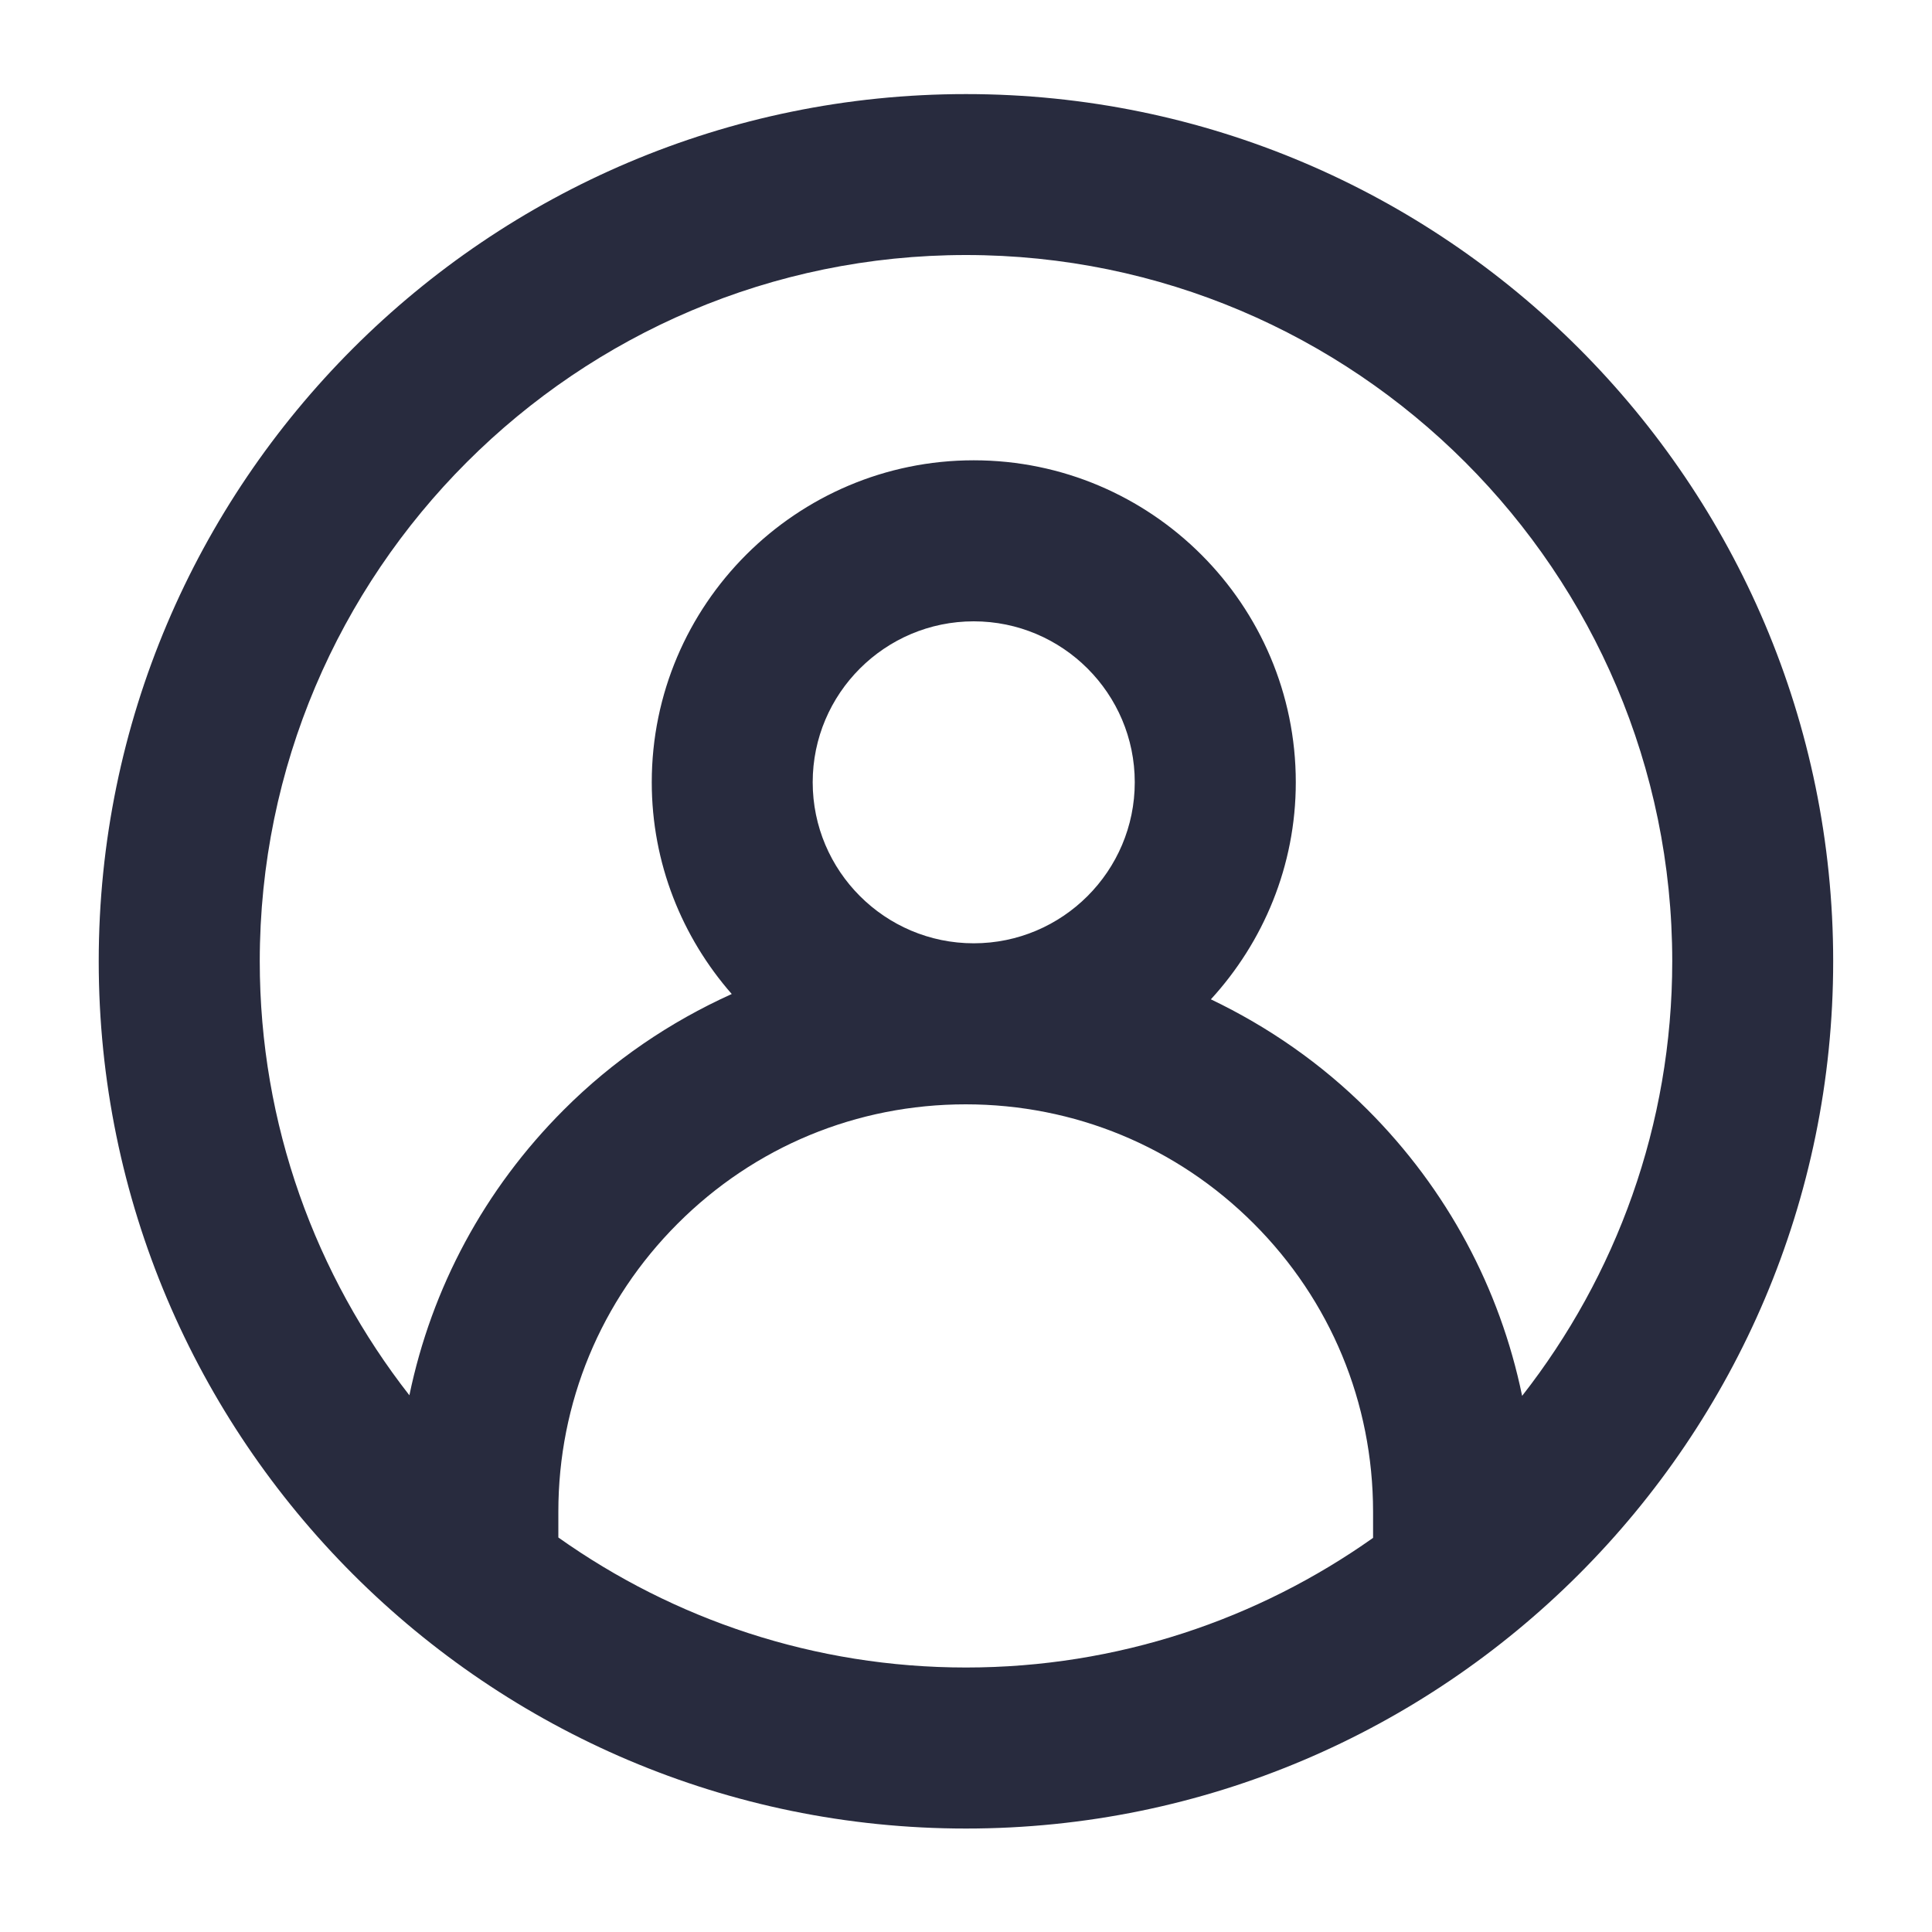
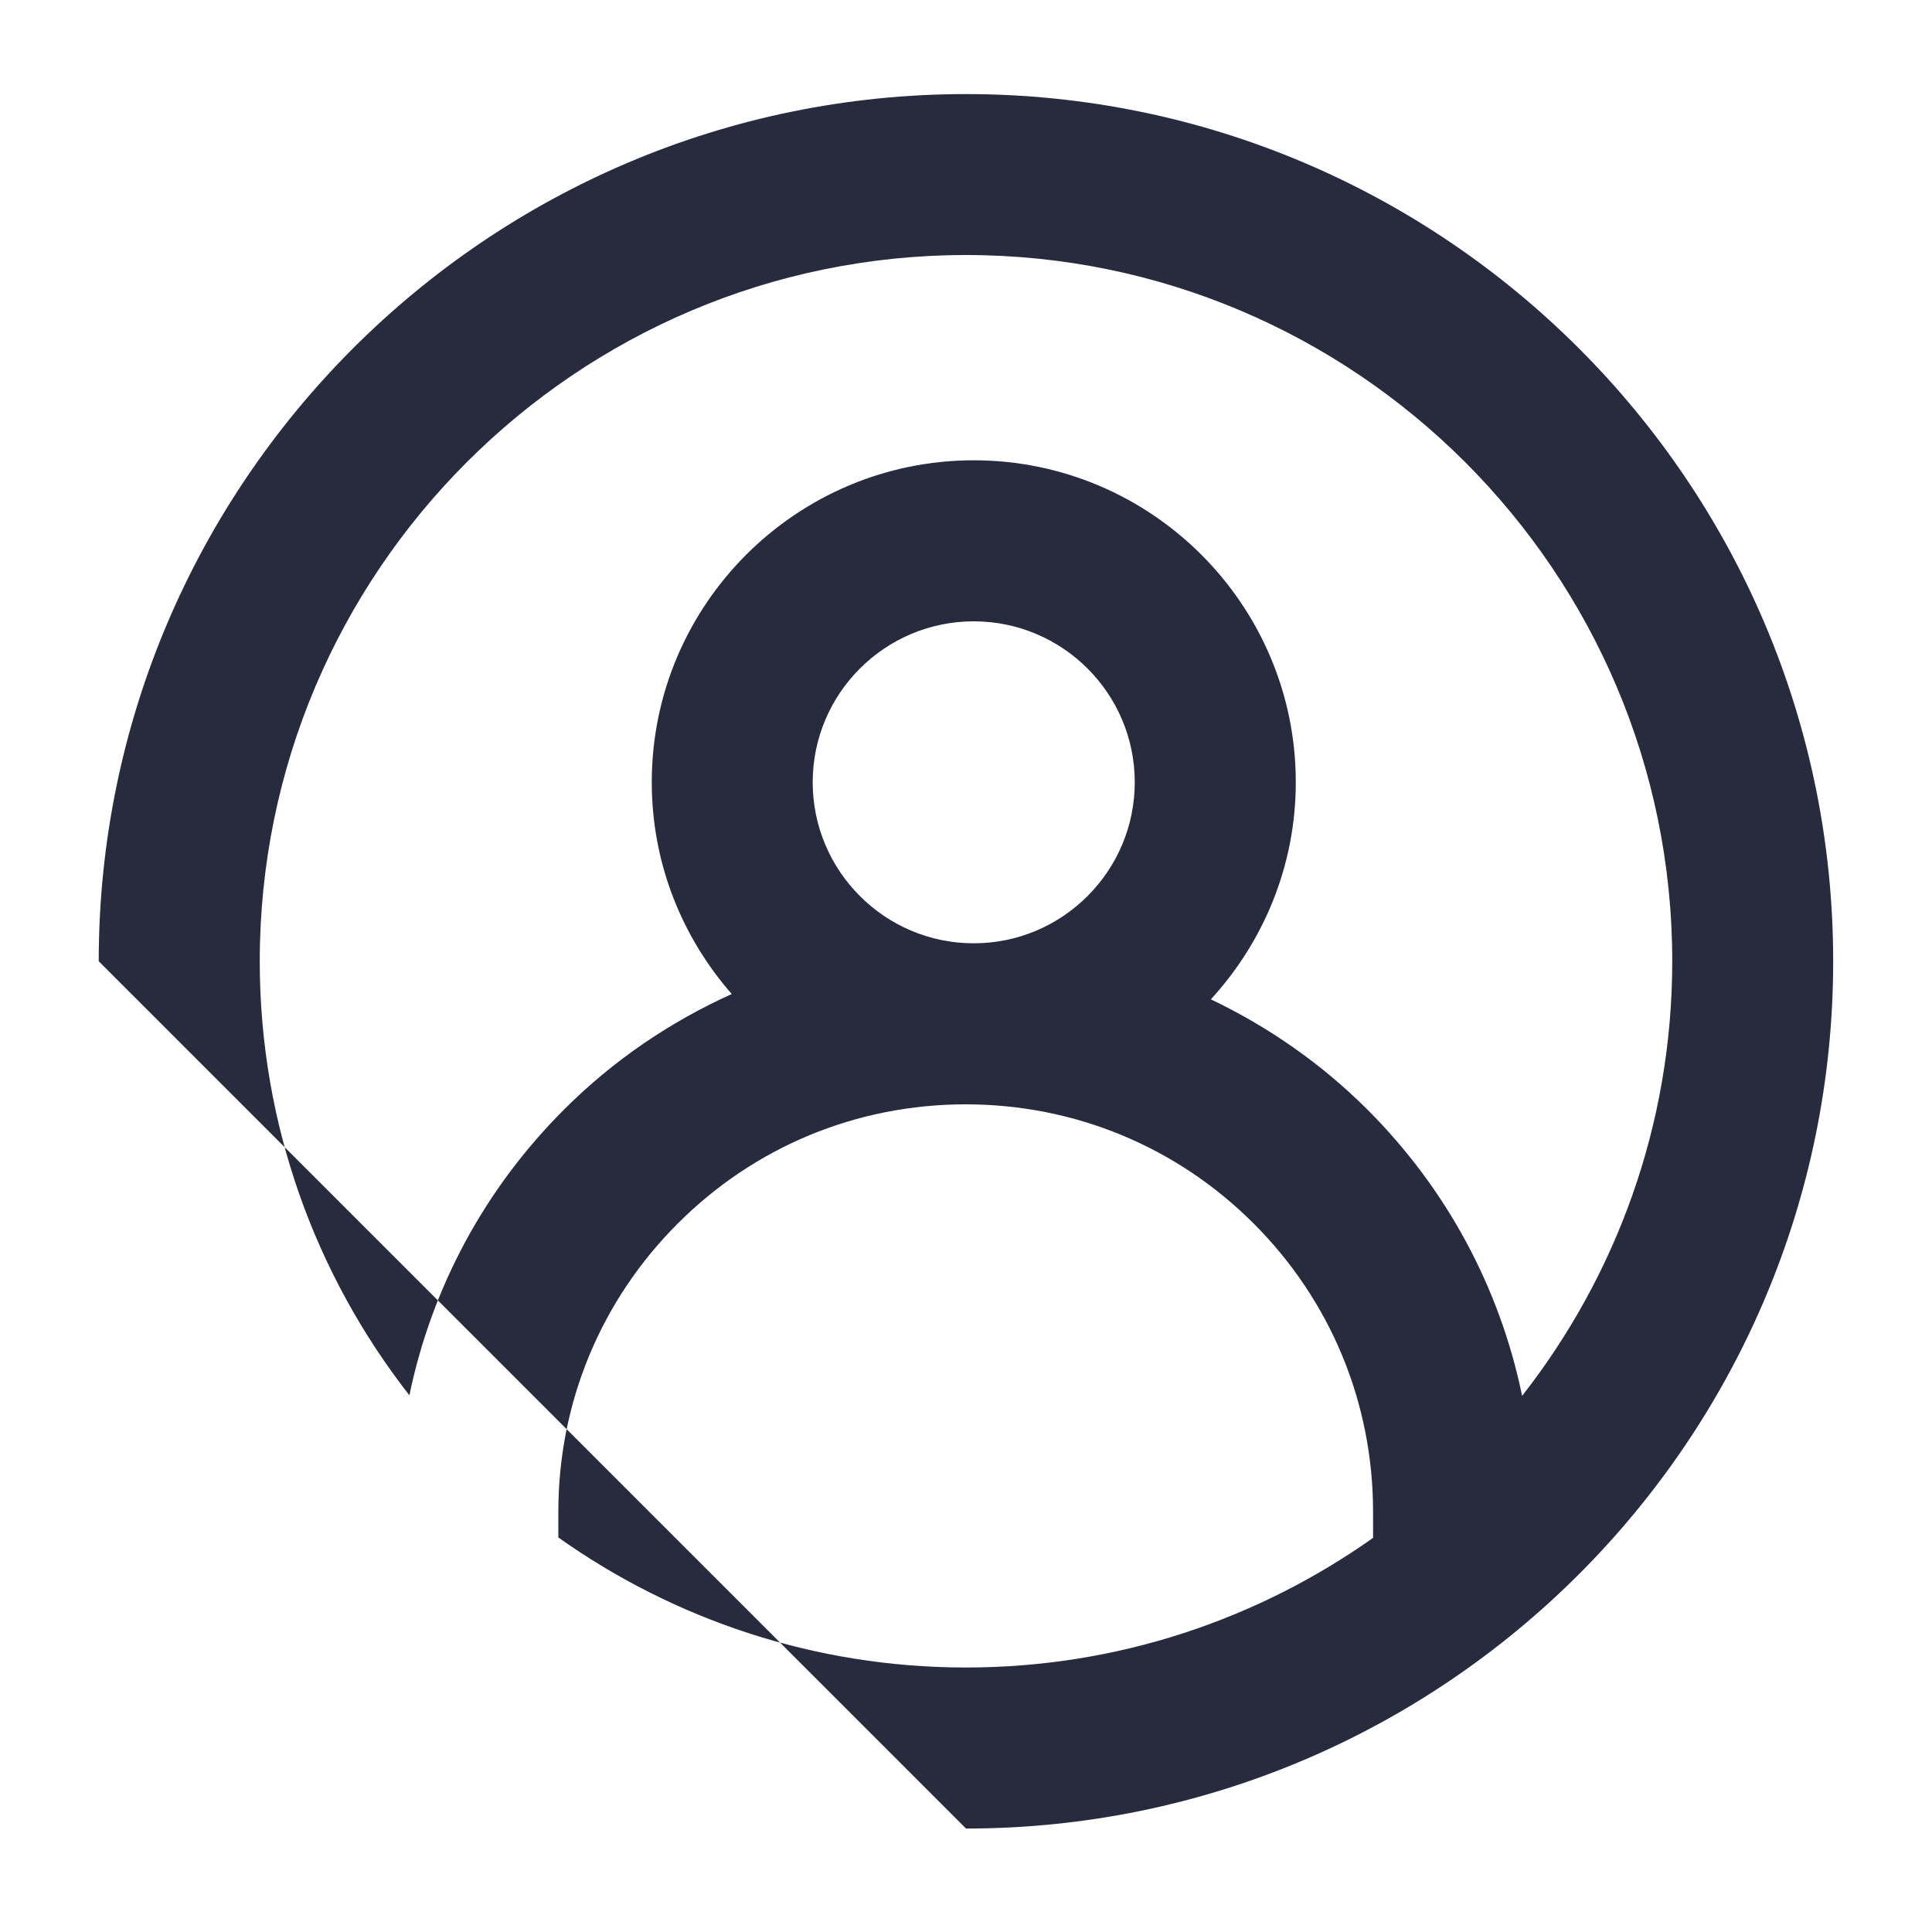
<svg xmlns="http://www.w3.org/2000/svg" width="20" height="20" viewBox="0 0 20 20" fill="none">
-   <path fill-rule="evenodd" clip-rule="evenodd" d="M1.022 9.951C1.022 5.001 5.049 0.974 10 0.974C14.95 0.974 18.977 5.001 18.977 9.951C18.977 14.902 14.95 18.929 10 18.929C5.049 18.929 1.022 14.902 1.022 9.951ZM14.157 11.488C14.979 12.31 15.527 13.335 15.757 14.45C16.729 13.208 17.311 11.647 17.311 9.951C17.311 5.92 14.031 2.64 10 2.64C5.969 2.64 2.689 5.92 2.689 9.951C2.689 11.644 3.269 13.204 4.238 14.444C4.468 13.332 5.015 12.31 5.836 11.489C6.346 10.978 6.937 10.578 7.575 10.29C7.061 9.703 6.747 8.937 6.747 8.098C6.747 6.26 8.243 4.765 10.08 4.765C11.918 4.765 13.414 6.26 13.414 8.098C13.414 8.964 13.078 9.752 12.535 10.345C13.128 10.629 13.678 11.009 14.157 11.488ZM8.413 8.098C8.413 9.017 9.161 9.765 10.08 9.765C10.999 9.765 11.747 9.017 11.747 8.098C11.747 7.179 10.999 6.432 10.08 6.432C9.161 6.432 8.413 7.179 8.413 8.098ZM5.78 15.916V15.649C5.78 14.523 6.218 13.464 7.015 12.667C7.811 11.87 8.869 11.432 9.997 11.432C11.123 11.432 12.182 11.87 12.978 12.666C13.775 13.463 14.213 14.521 14.214 15.648V15.92C13.021 16.764 11.568 17.262 10 17.262C8.429 17.262 6.973 16.762 5.78 15.916Z" fill="#282B3E" />
+   <path fill-rule="evenodd" clip-rule="evenodd" d="M1.022 9.951C1.022 5.001 5.049 0.974 10 0.974C14.95 0.974 18.977 5.001 18.977 9.951C18.977 14.902 14.95 18.929 10 18.929ZM14.157 11.488C14.979 12.31 15.527 13.335 15.757 14.45C16.729 13.208 17.311 11.647 17.311 9.951C17.311 5.92 14.031 2.64 10 2.64C5.969 2.64 2.689 5.92 2.689 9.951C2.689 11.644 3.269 13.204 4.238 14.444C4.468 13.332 5.015 12.31 5.836 11.489C6.346 10.978 6.937 10.578 7.575 10.29C7.061 9.703 6.747 8.937 6.747 8.098C6.747 6.26 8.243 4.765 10.08 4.765C11.918 4.765 13.414 6.26 13.414 8.098C13.414 8.964 13.078 9.752 12.535 10.345C13.128 10.629 13.678 11.009 14.157 11.488ZM8.413 8.098C8.413 9.017 9.161 9.765 10.08 9.765C10.999 9.765 11.747 9.017 11.747 8.098C11.747 7.179 10.999 6.432 10.08 6.432C9.161 6.432 8.413 7.179 8.413 8.098ZM5.78 15.916V15.649C5.78 14.523 6.218 13.464 7.015 12.667C7.811 11.87 8.869 11.432 9.997 11.432C11.123 11.432 12.182 11.87 12.978 12.666C13.775 13.463 14.213 14.521 14.214 15.648V15.92C13.021 16.764 11.568 17.262 10 17.262C8.429 17.262 6.973 16.762 5.78 15.916Z" fill="#282B3E" />
</svg>